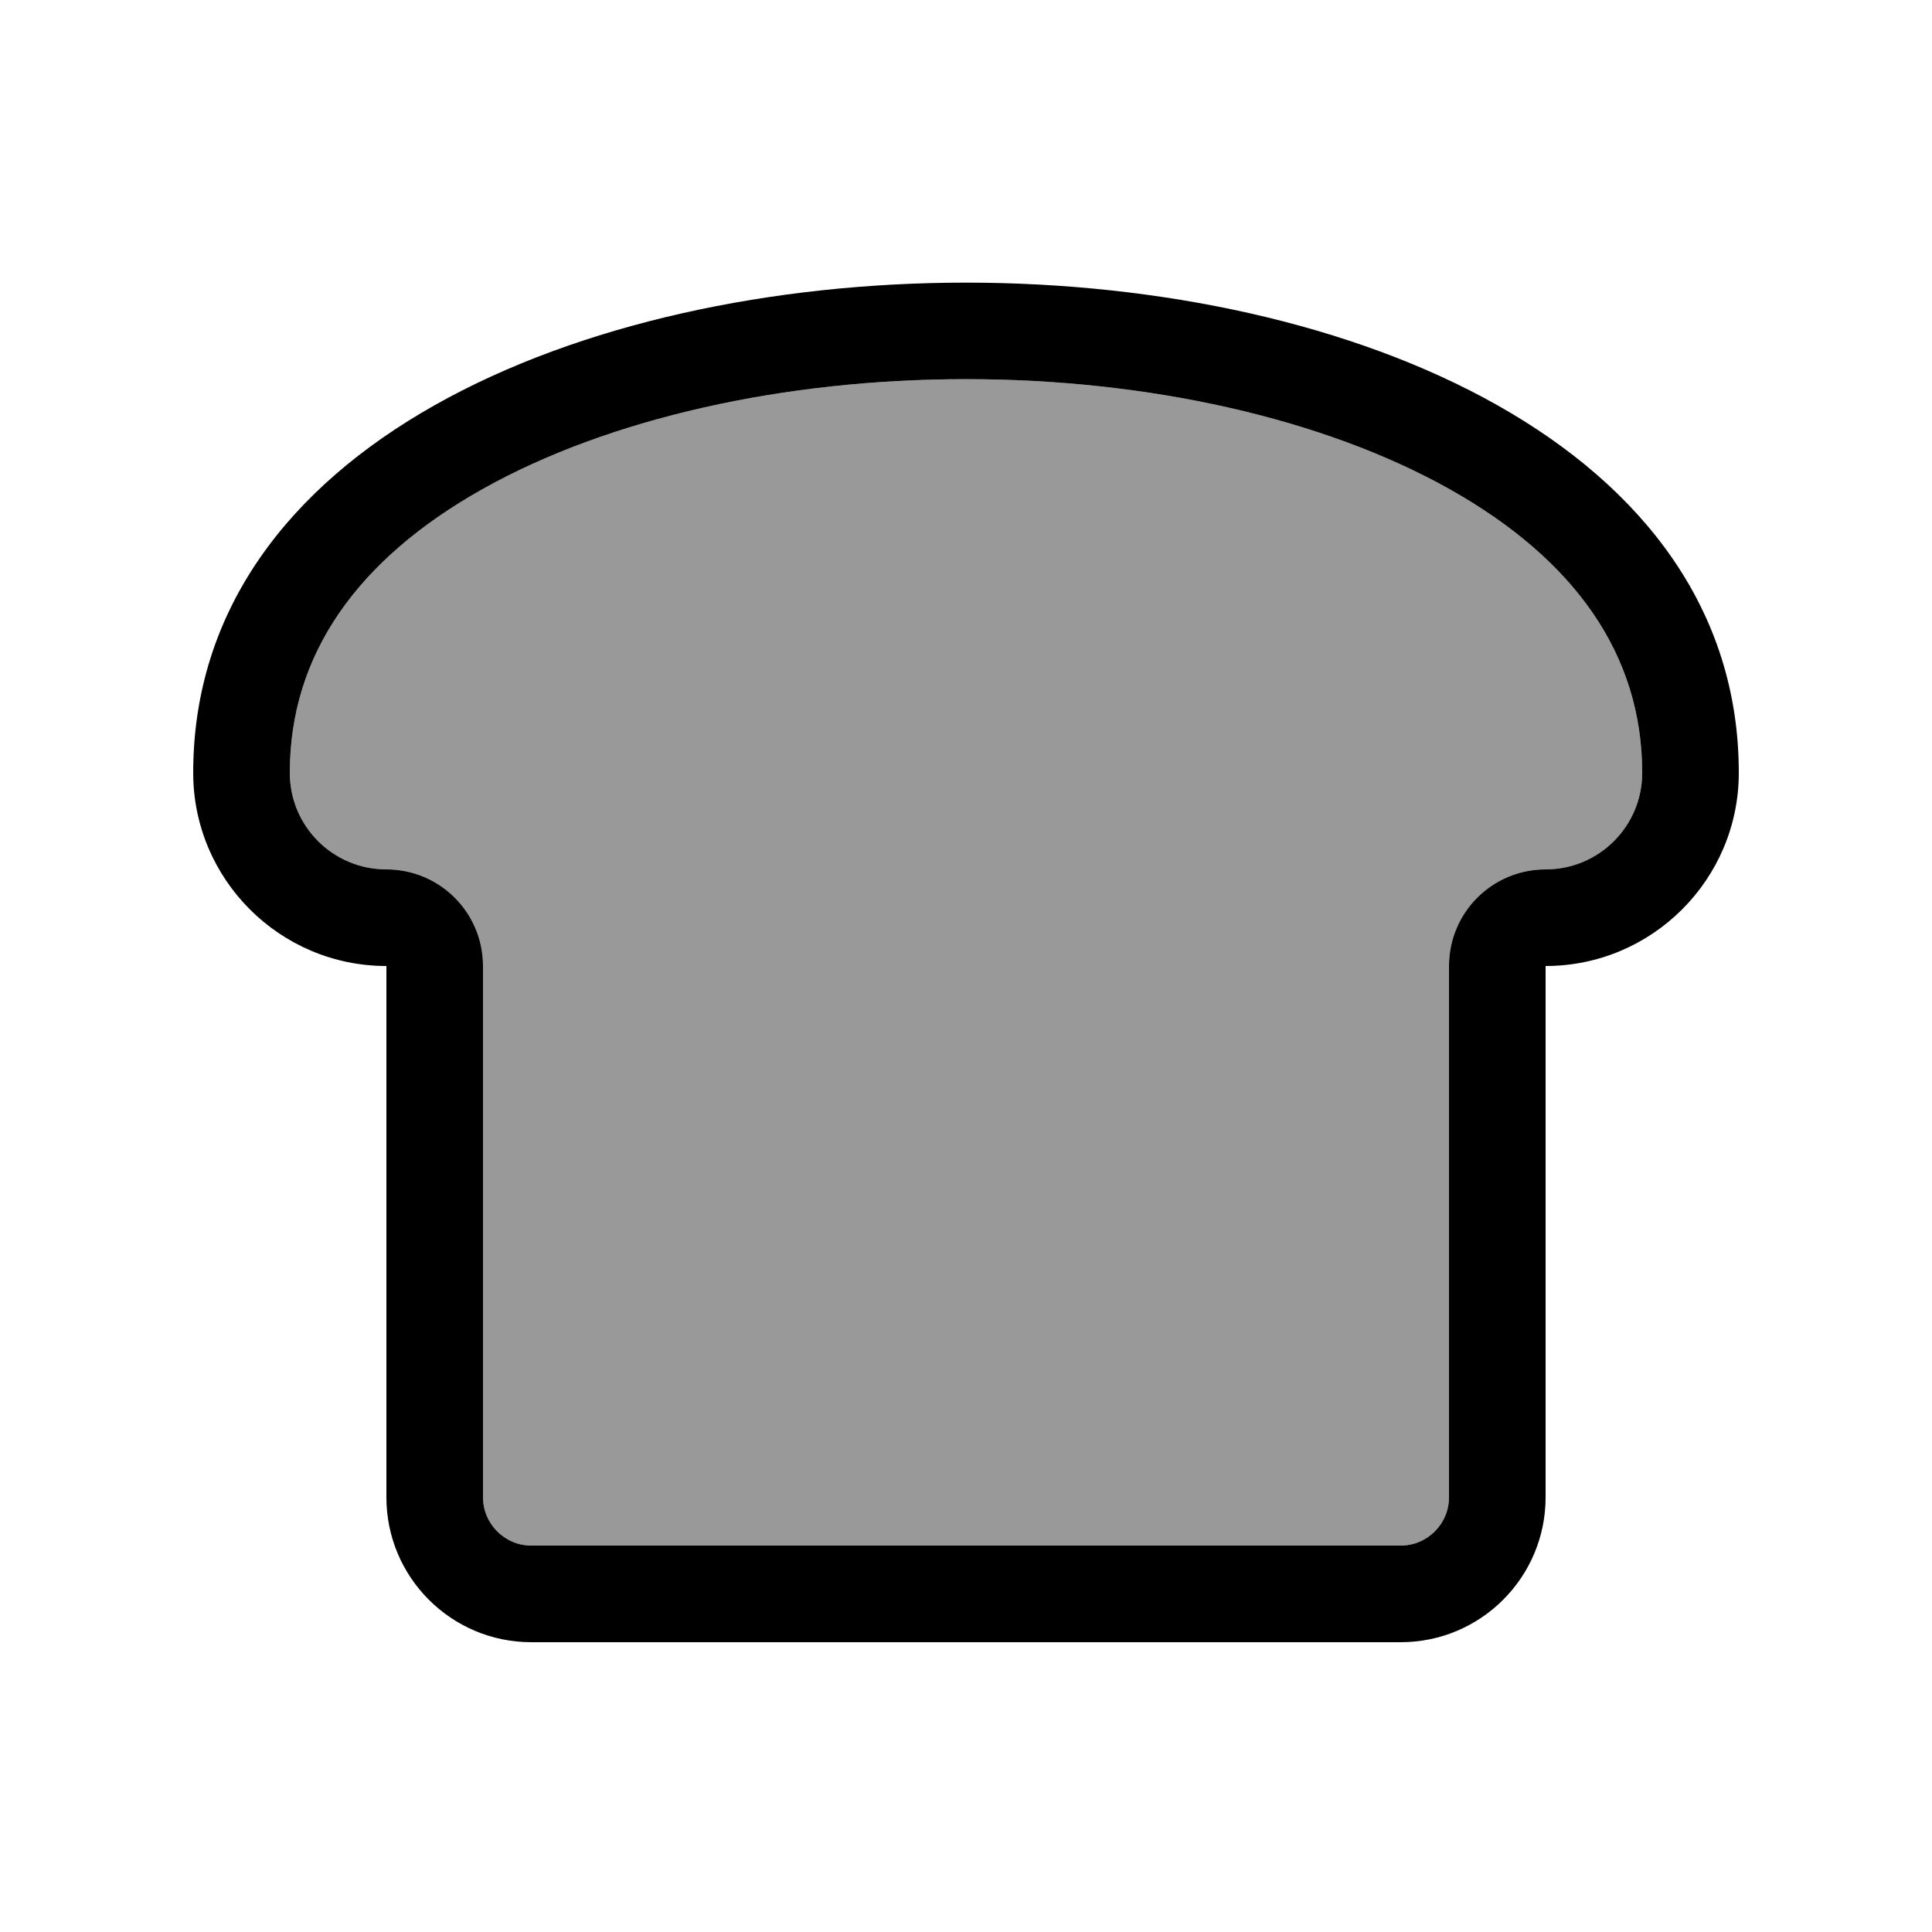
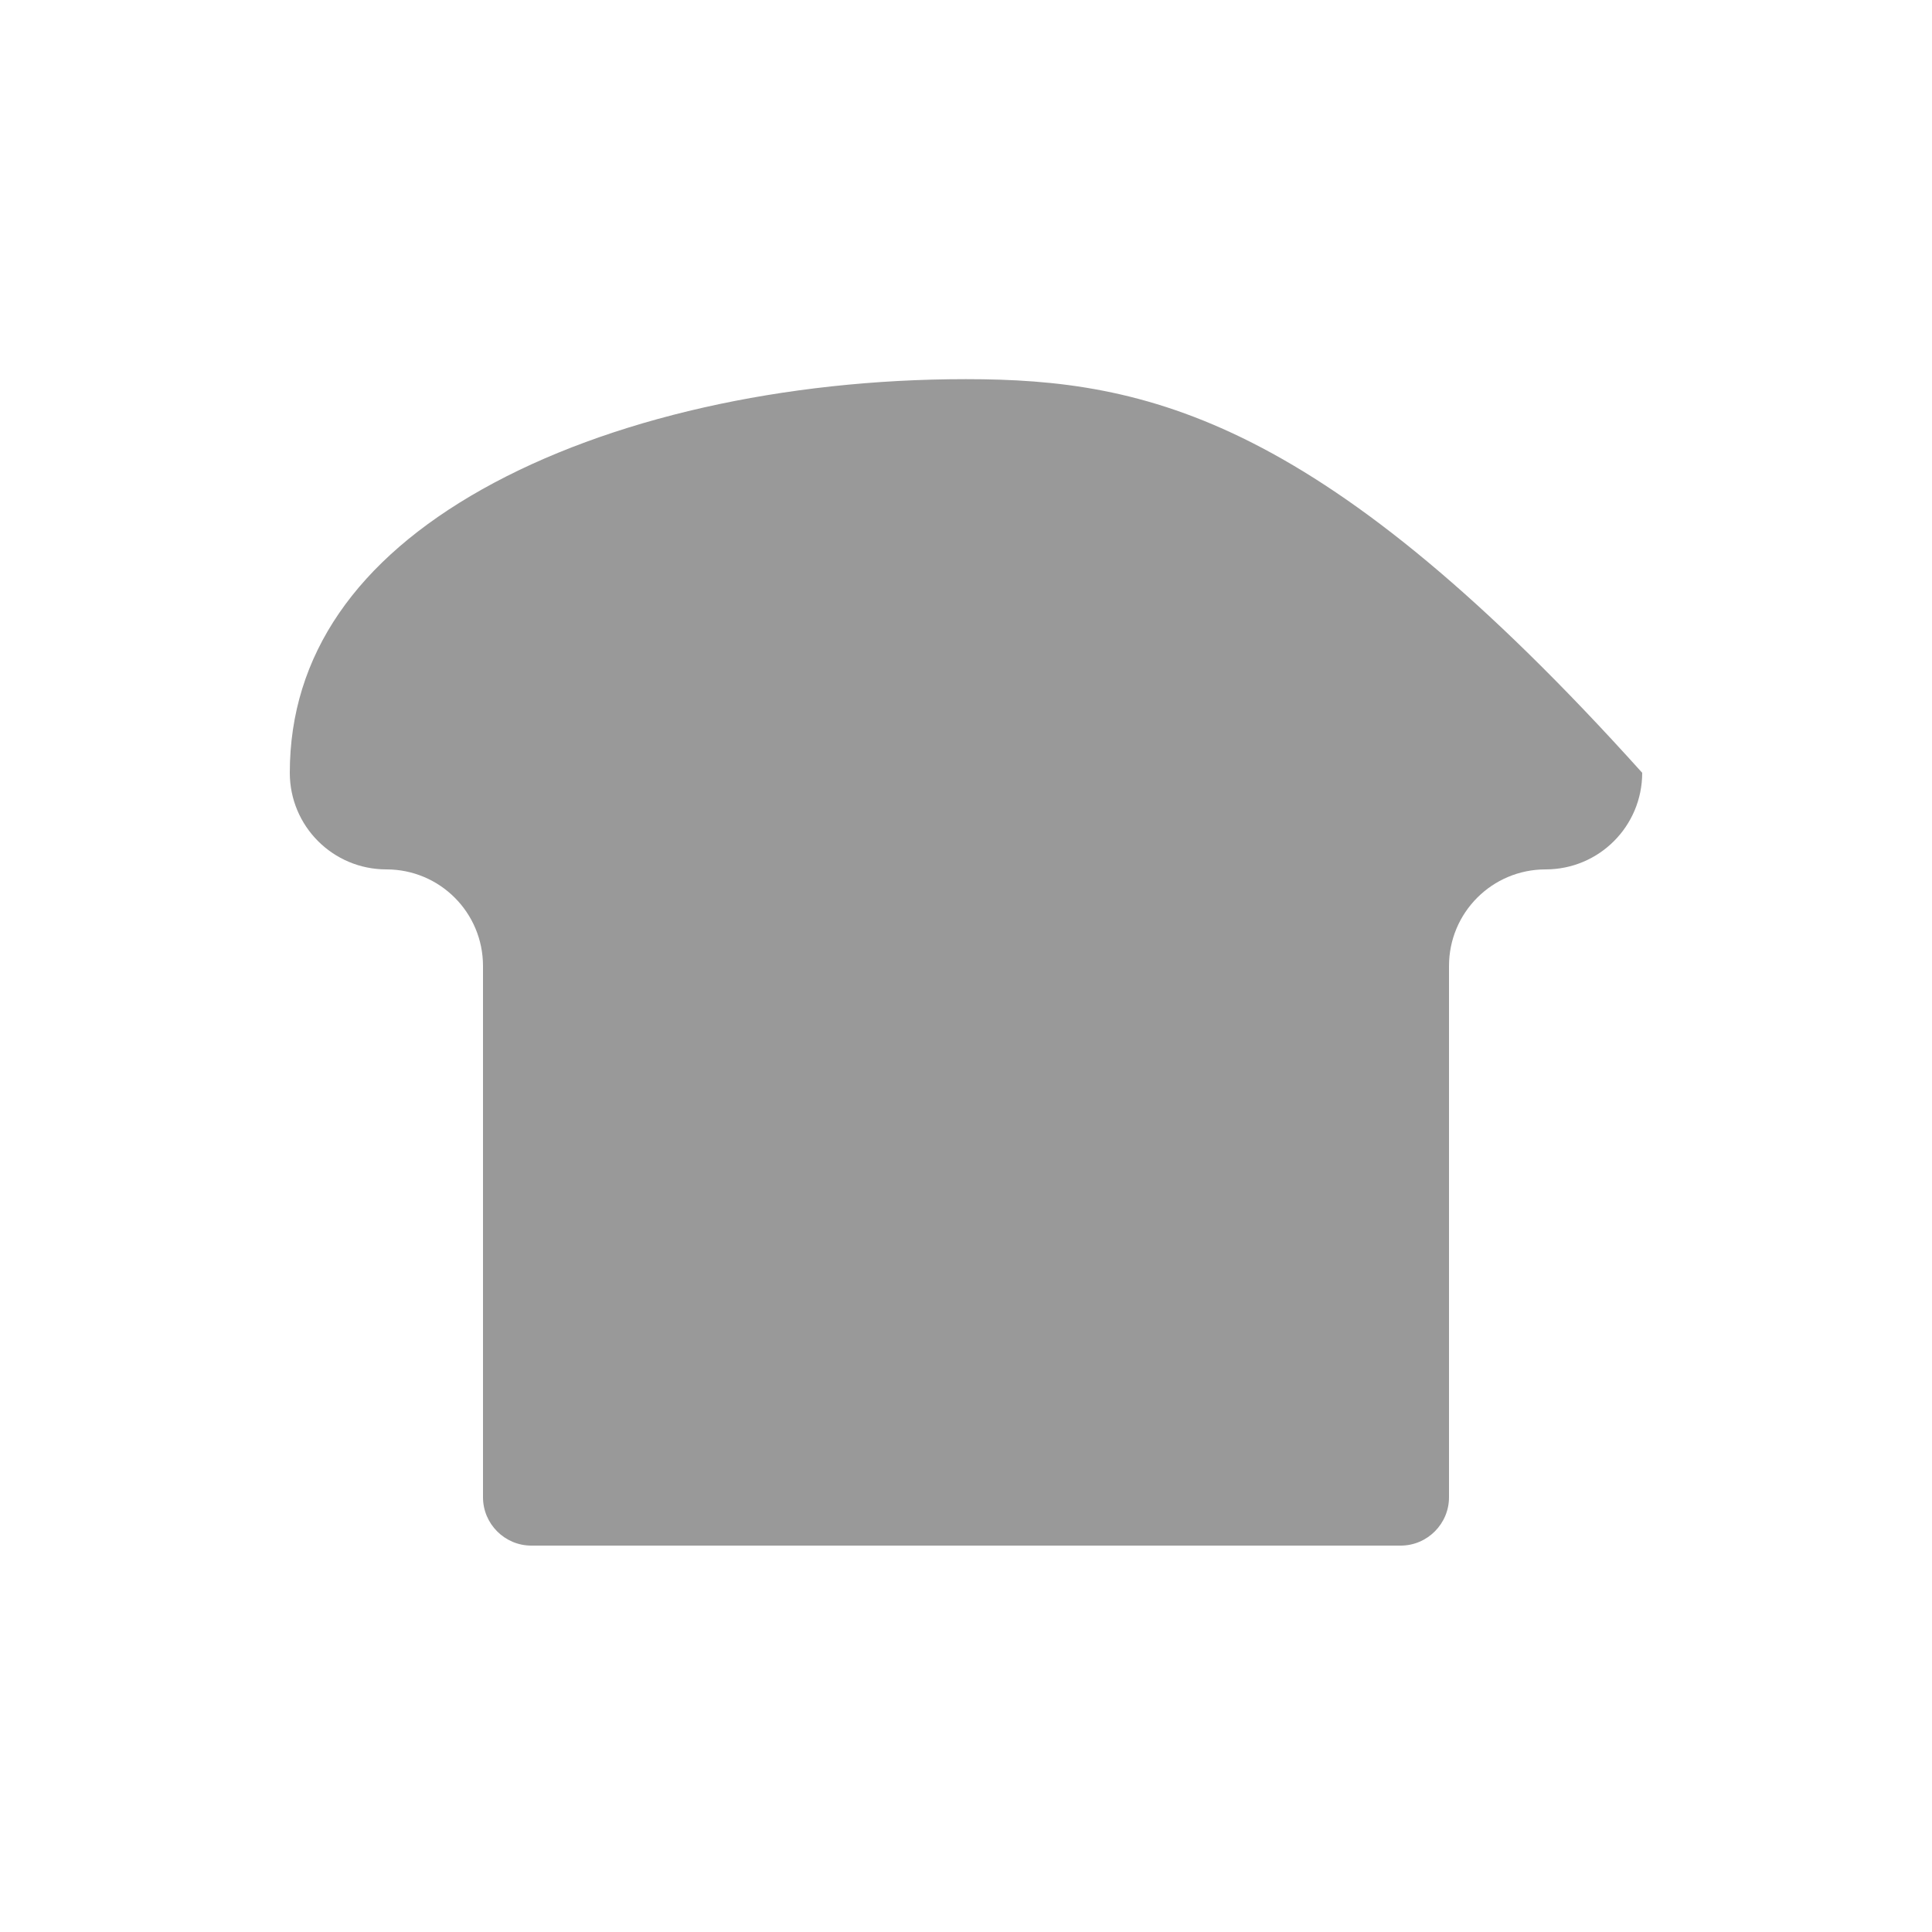
<svg xmlns="http://www.w3.org/2000/svg" viewBox="0 0 640 640">
-   <path opacity=".4" fill="currentColor" d="M96 256C96 273.7 110.3 288 128 288C145.7 288 160 302.3 160 320L160 496C160 504.8 167.2 512 176 512L464 512C472.8 512 480 504.8 480 496L480 320C480 302.3 494.3 288 512 288C529.7 288 544 273.7 544 256C544 216.9 521.7 185.4 480.3 162.1C438.3 138.5 380.1 125.6 320 125.6C259.9 125.6 201.7 138.5 159.7 162.1C118.3 185.4 96 216.9 96 256z" />
-   <path fill="currentColor" d="M128 288C110.3 288 96 273.7 96 256C96 216.9 118.3 185.4 159.7 162.1C201.7 138.5 259.9 125.6 320 125.6C380.1 125.6 438.3 138.5 480.3 162.1C521.7 185.4 544 216.9 544 256C544 273.7 529.7 288 512 288C494.3 288 480 302.3 480 320L480 496C480 504.8 472.8 512 464 512L176 512C167.2 512 160 504.8 160 496L160 320C160 302.3 145.7 288 128 288zM512 352L512 320C547.3 320 576 291.3 576 256C576 39.5 64 39.5 64 256C64 291.3 92.7 320 128 320L128 496C128 522.5 149.5 544 176 544L464 544C490.5 544 512 522.5 512 496L512 352z" />
+   <path opacity=".4" fill="currentColor" d="M96 256C96 273.7 110.3 288 128 288C145.7 288 160 302.3 160 320L160 496C160 504.8 167.2 512 176 512L464 512C472.8 512 480 504.8 480 496L480 320C480 302.3 494.3 288 512 288C529.7 288 544 273.7 544 256C438.3 138.5 380.1 125.6 320 125.6C259.9 125.6 201.7 138.5 159.7 162.1C118.3 185.4 96 216.9 96 256z" />
</svg>